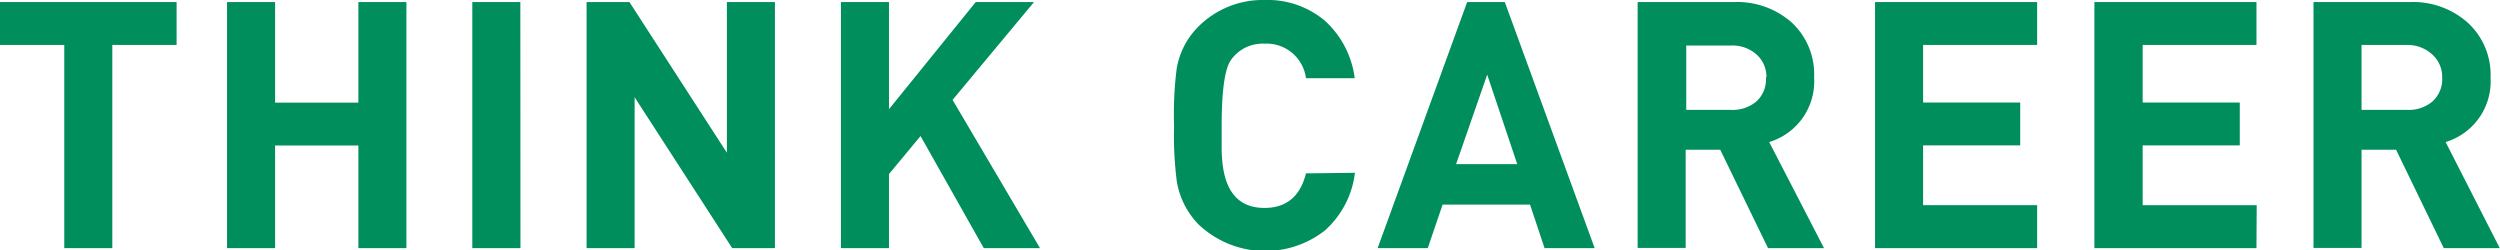
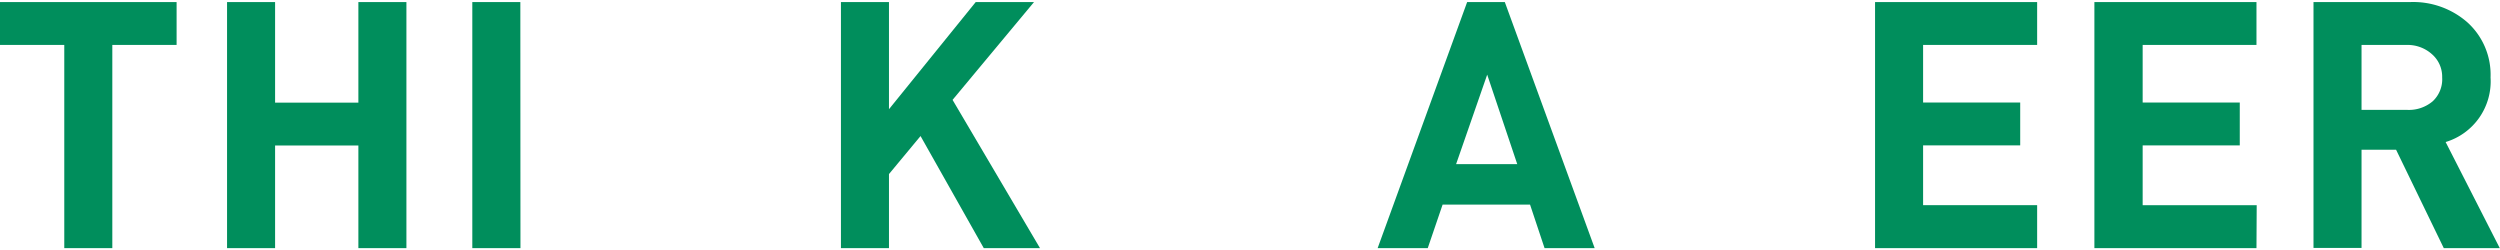
<svg xmlns="http://www.w3.org/2000/svg" viewBox="0 0 217.02 21.72">
  <defs>
    <style>.cls-1{fill:#008e5c;}</style>
  </defs>
  <g id="レイヤー_2" data-name="レイヤー 2">
    <g id="レイヤー_1-2" data-name="レイヤー 1">
      <path class="cls-1" d="M15.33,3.9H9.75V21.54H5.58V3.9H0V.18H15.33Z" />
      <path class="cls-1" d="M35.28,21.54H31.11V12.63H23.88v8.91H19.71V.18h4.17V8.91h7.23V.18h4.17Z" />
      <path class="cls-1" d="M45.18,21.54H41V.18h4.17Z" />
-       <path class="cls-1" d="M67.27,21.54H63.56L55.09,8.44v13.1H50.92V.18h3.72L63.1,13.26V.18h4.17Z" />
      <path class="cls-1" d="M90.28,21.54H85.4l-5.49-9.73-2.74,3.3v6.43H73V.18h4.17v9.3L84.7.18h5.06L82.69,8.67Z" />
-       <path class="cls-1" d="M117.62,15a8,8,0,0,1-2.6,5,8.41,8.41,0,0,1-11-.54,7,7,0,0,1-1.86-3.69,30.83,30.83,0,0,1-.24-4.83A31.55,31.55,0,0,1,102.14,6,6.71,6.71,0,0,1,104,2.34,7.89,7.89,0,0,1,109.76,0,7.73,7.73,0,0,1,115,1.79a8.11,8.11,0,0,1,2.6,5h-4.23a3.45,3.45,0,0,0-3.6-3,3.38,3.38,0,0,0-2.91,1.41q-.81,1.14-.81,5.73v1.92q0,.57.06,1.2.39,4,3.66,4,2.85,0,3.6-3Z" />
      <path class="cls-1" d="M138.43,21.54h-4.35l-1.26-3.78h-7.59l-1.29,3.78h-4.35L127.36.18h3.27Zm-6.72-7.29L129.1,6.48l-2.7,7.77Z" />
-       <path class="cls-1" d="M158.34,21.54h-4.86L149.33,13h-3v8.52h-4.17V.18h8.37a7.13,7.13,0,0,1,5,1.77,6.12,6.12,0,0,1,1.95,4.77,5.5,5.5,0,0,1-3.9,5.61Zm-5-14.82a2.59,2.59,0,0,0-.87-2,3.16,3.16,0,0,0-2.16-.77h-3.93V9.54h3.93a3.19,3.19,0,0,0,2.18-.75A2.61,2.61,0,0,0,153.3,6.72Z" />
      <path class="cls-1" d="M176.84,21.54H162.77V.18h14.07V3.9h-9.9v5h8.43v3.72h-8.43v5.19h9.9Z" />
      <path class="cls-1" d="M195.88,21.54H181.81V.18h14.07V3.9H186v5h8.43v3.72H186v5.19h9.9Z" />
      <path class="cls-1" d="M217,21.54h-4.86L208,13h-3v8.52h-4.17V.18h8.37a7.13,7.13,0,0,1,5,1.77,6.12,6.12,0,0,1,2,4.77,5.5,5.5,0,0,1-3.9,5.61ZM212,6.72a2.59,2.59,0,0,0-.87-2A3.16,3.16,0,0,0,209,3.9H205V9.54H209a3.19,3.19,0,0,0,2.18-.75A2.61,2.61,0,0,0,212,6.72Z" />
    </g>
  </g>
</svg>